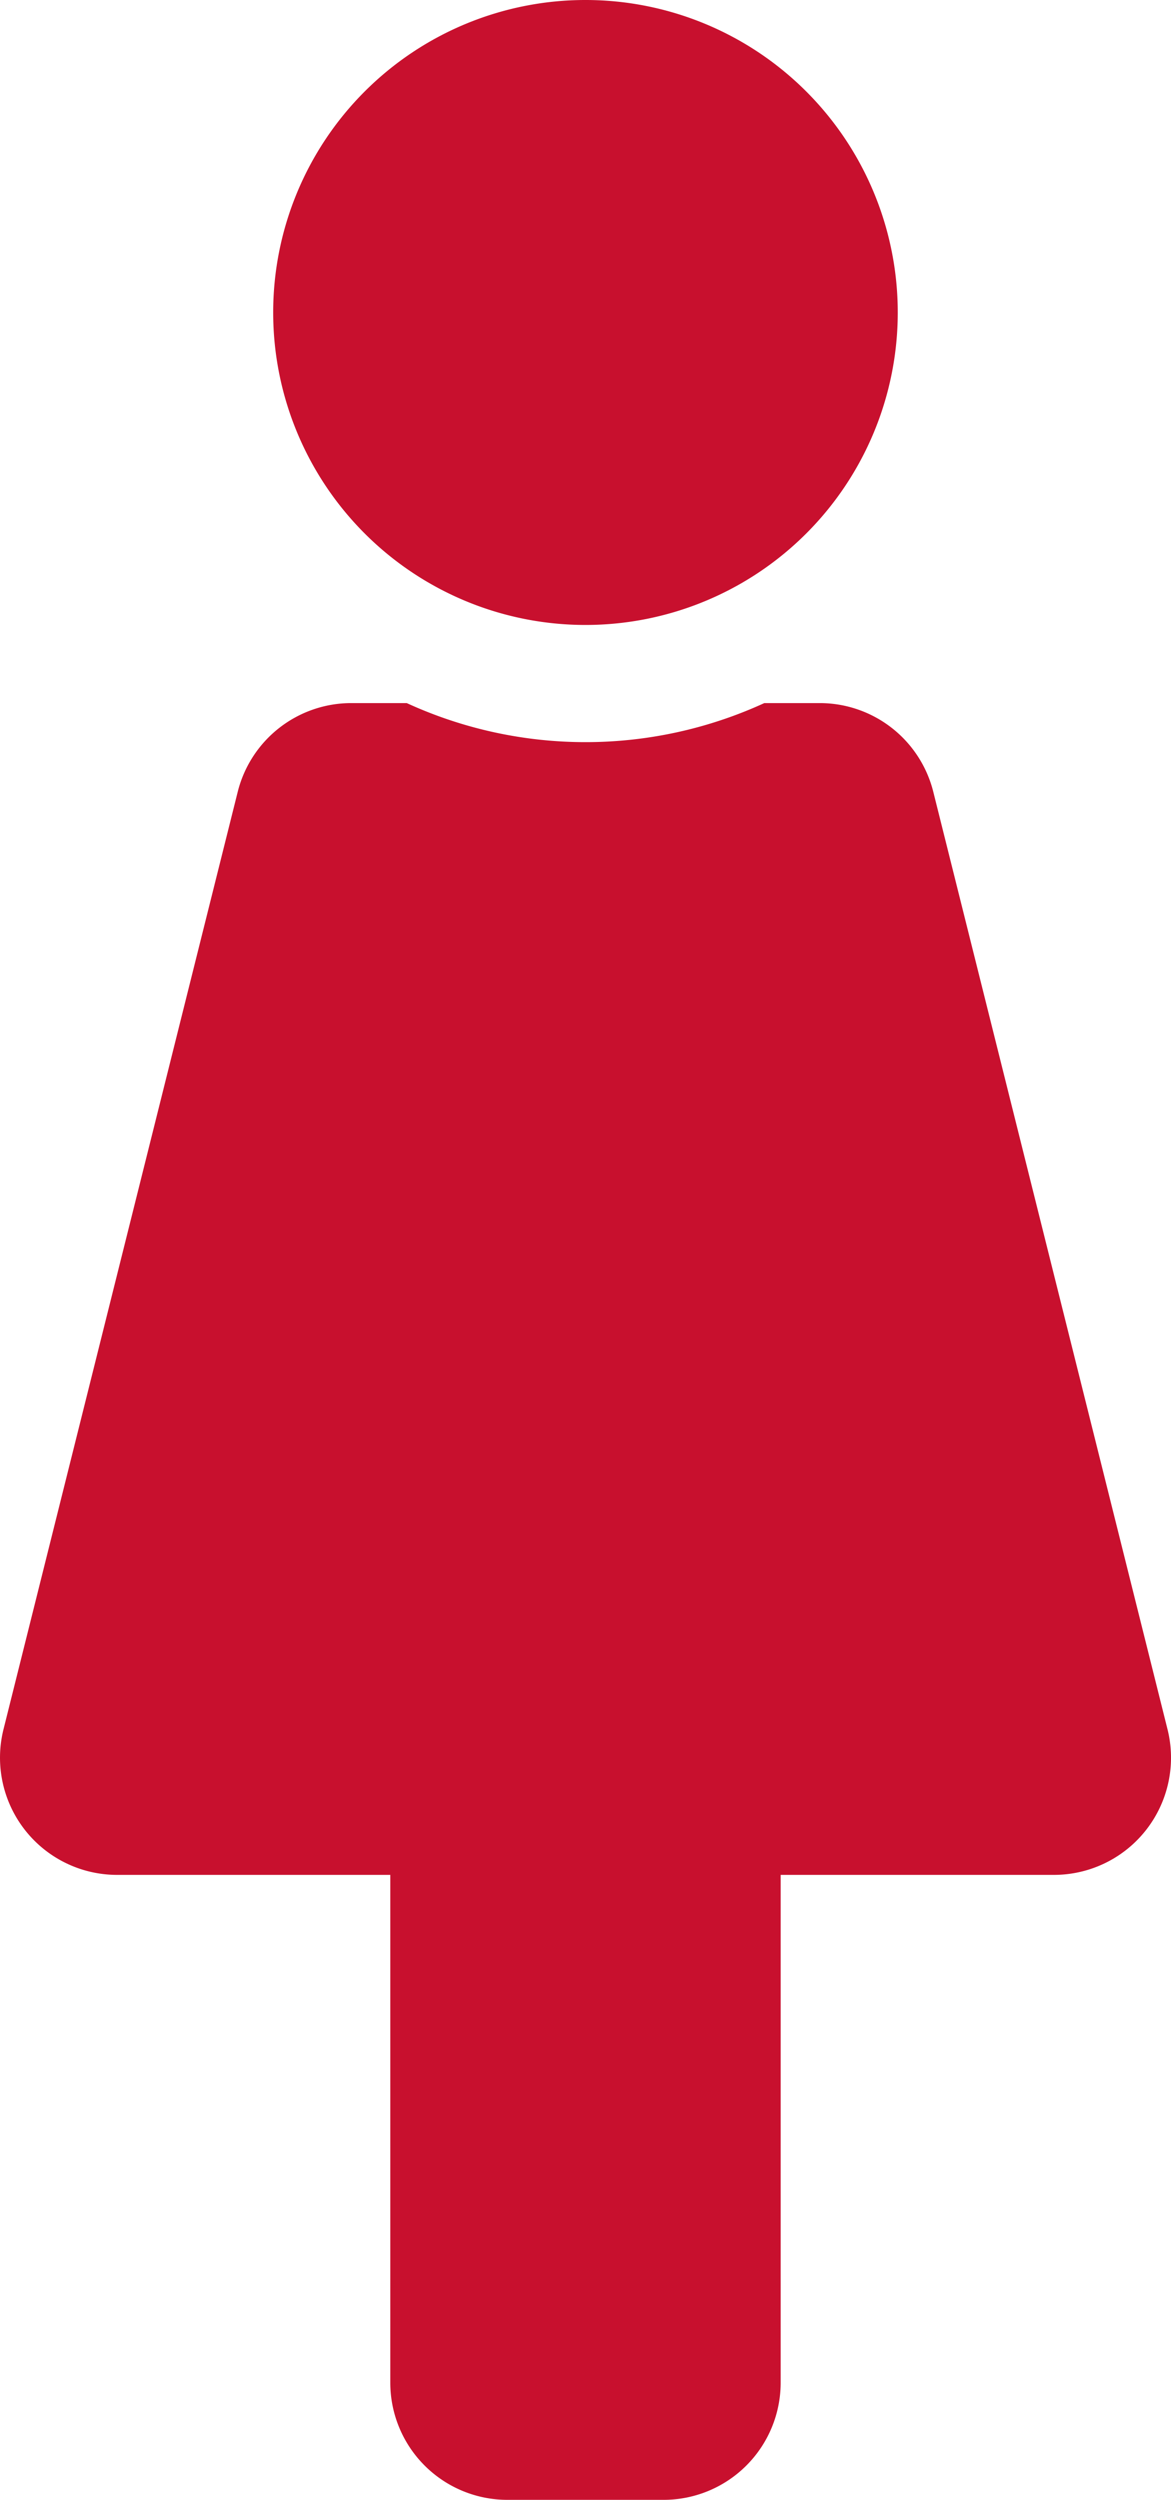
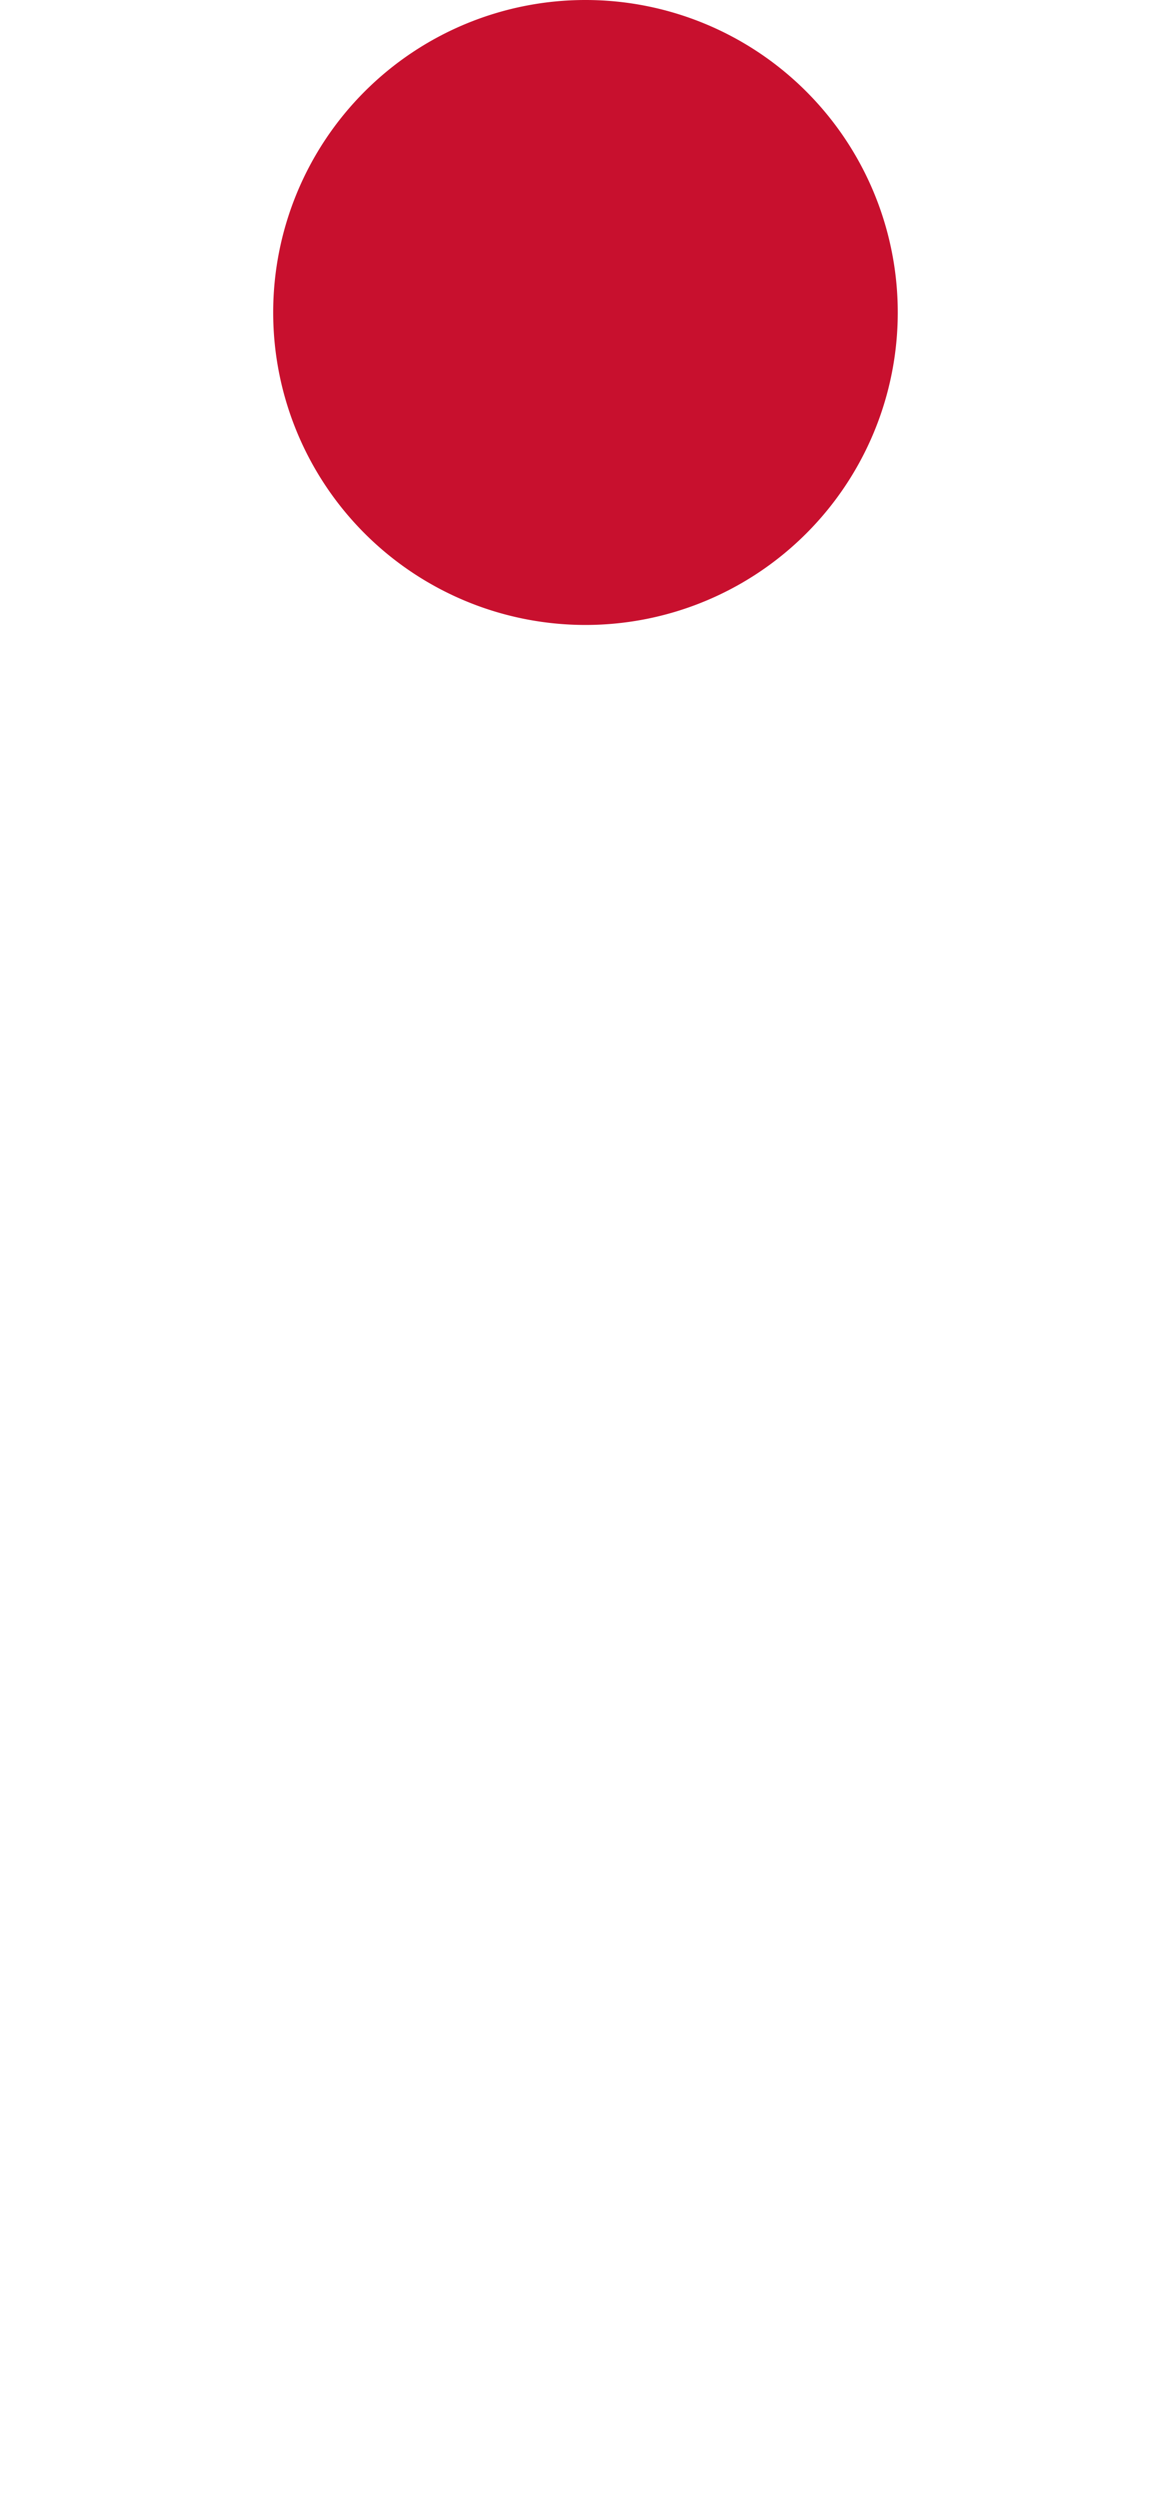
<svg xmlns="http://www.w3.org/2000/svg" id="female" width="104.993" height="224" viewBox="0 0 104.993 224">
  <path id="Path_5197" data-name="Path 5197" d="M64,28A28,28,0,1,1,92,56,28,28,0,0,1,64,28Z" transform="translate(-39.506)" fill="#c8102e" />
-   <path id="Path_5198" data-name="Path 5198" d="M39.508,144h4.974a38.461,38.461,0,0,0,32.06,0h4.966a10.5,10.5,0,0,1,10.185,7.952l21,84A10.5,10.5,0,0,1,102.508,249h-24.5v45.5a10.5,10.5,0,0,1-10.5,10.5h-14a10.5,10.5,0,0,1-10.5-10.5V249h-24.5A10.5,10.5,0,0,1,8.327,235.954l21-84A10.5,10.5,0,0,1,39.508,144Z" transform="translate(-8.013 -81)" fill="#c8102e" />
</svg>